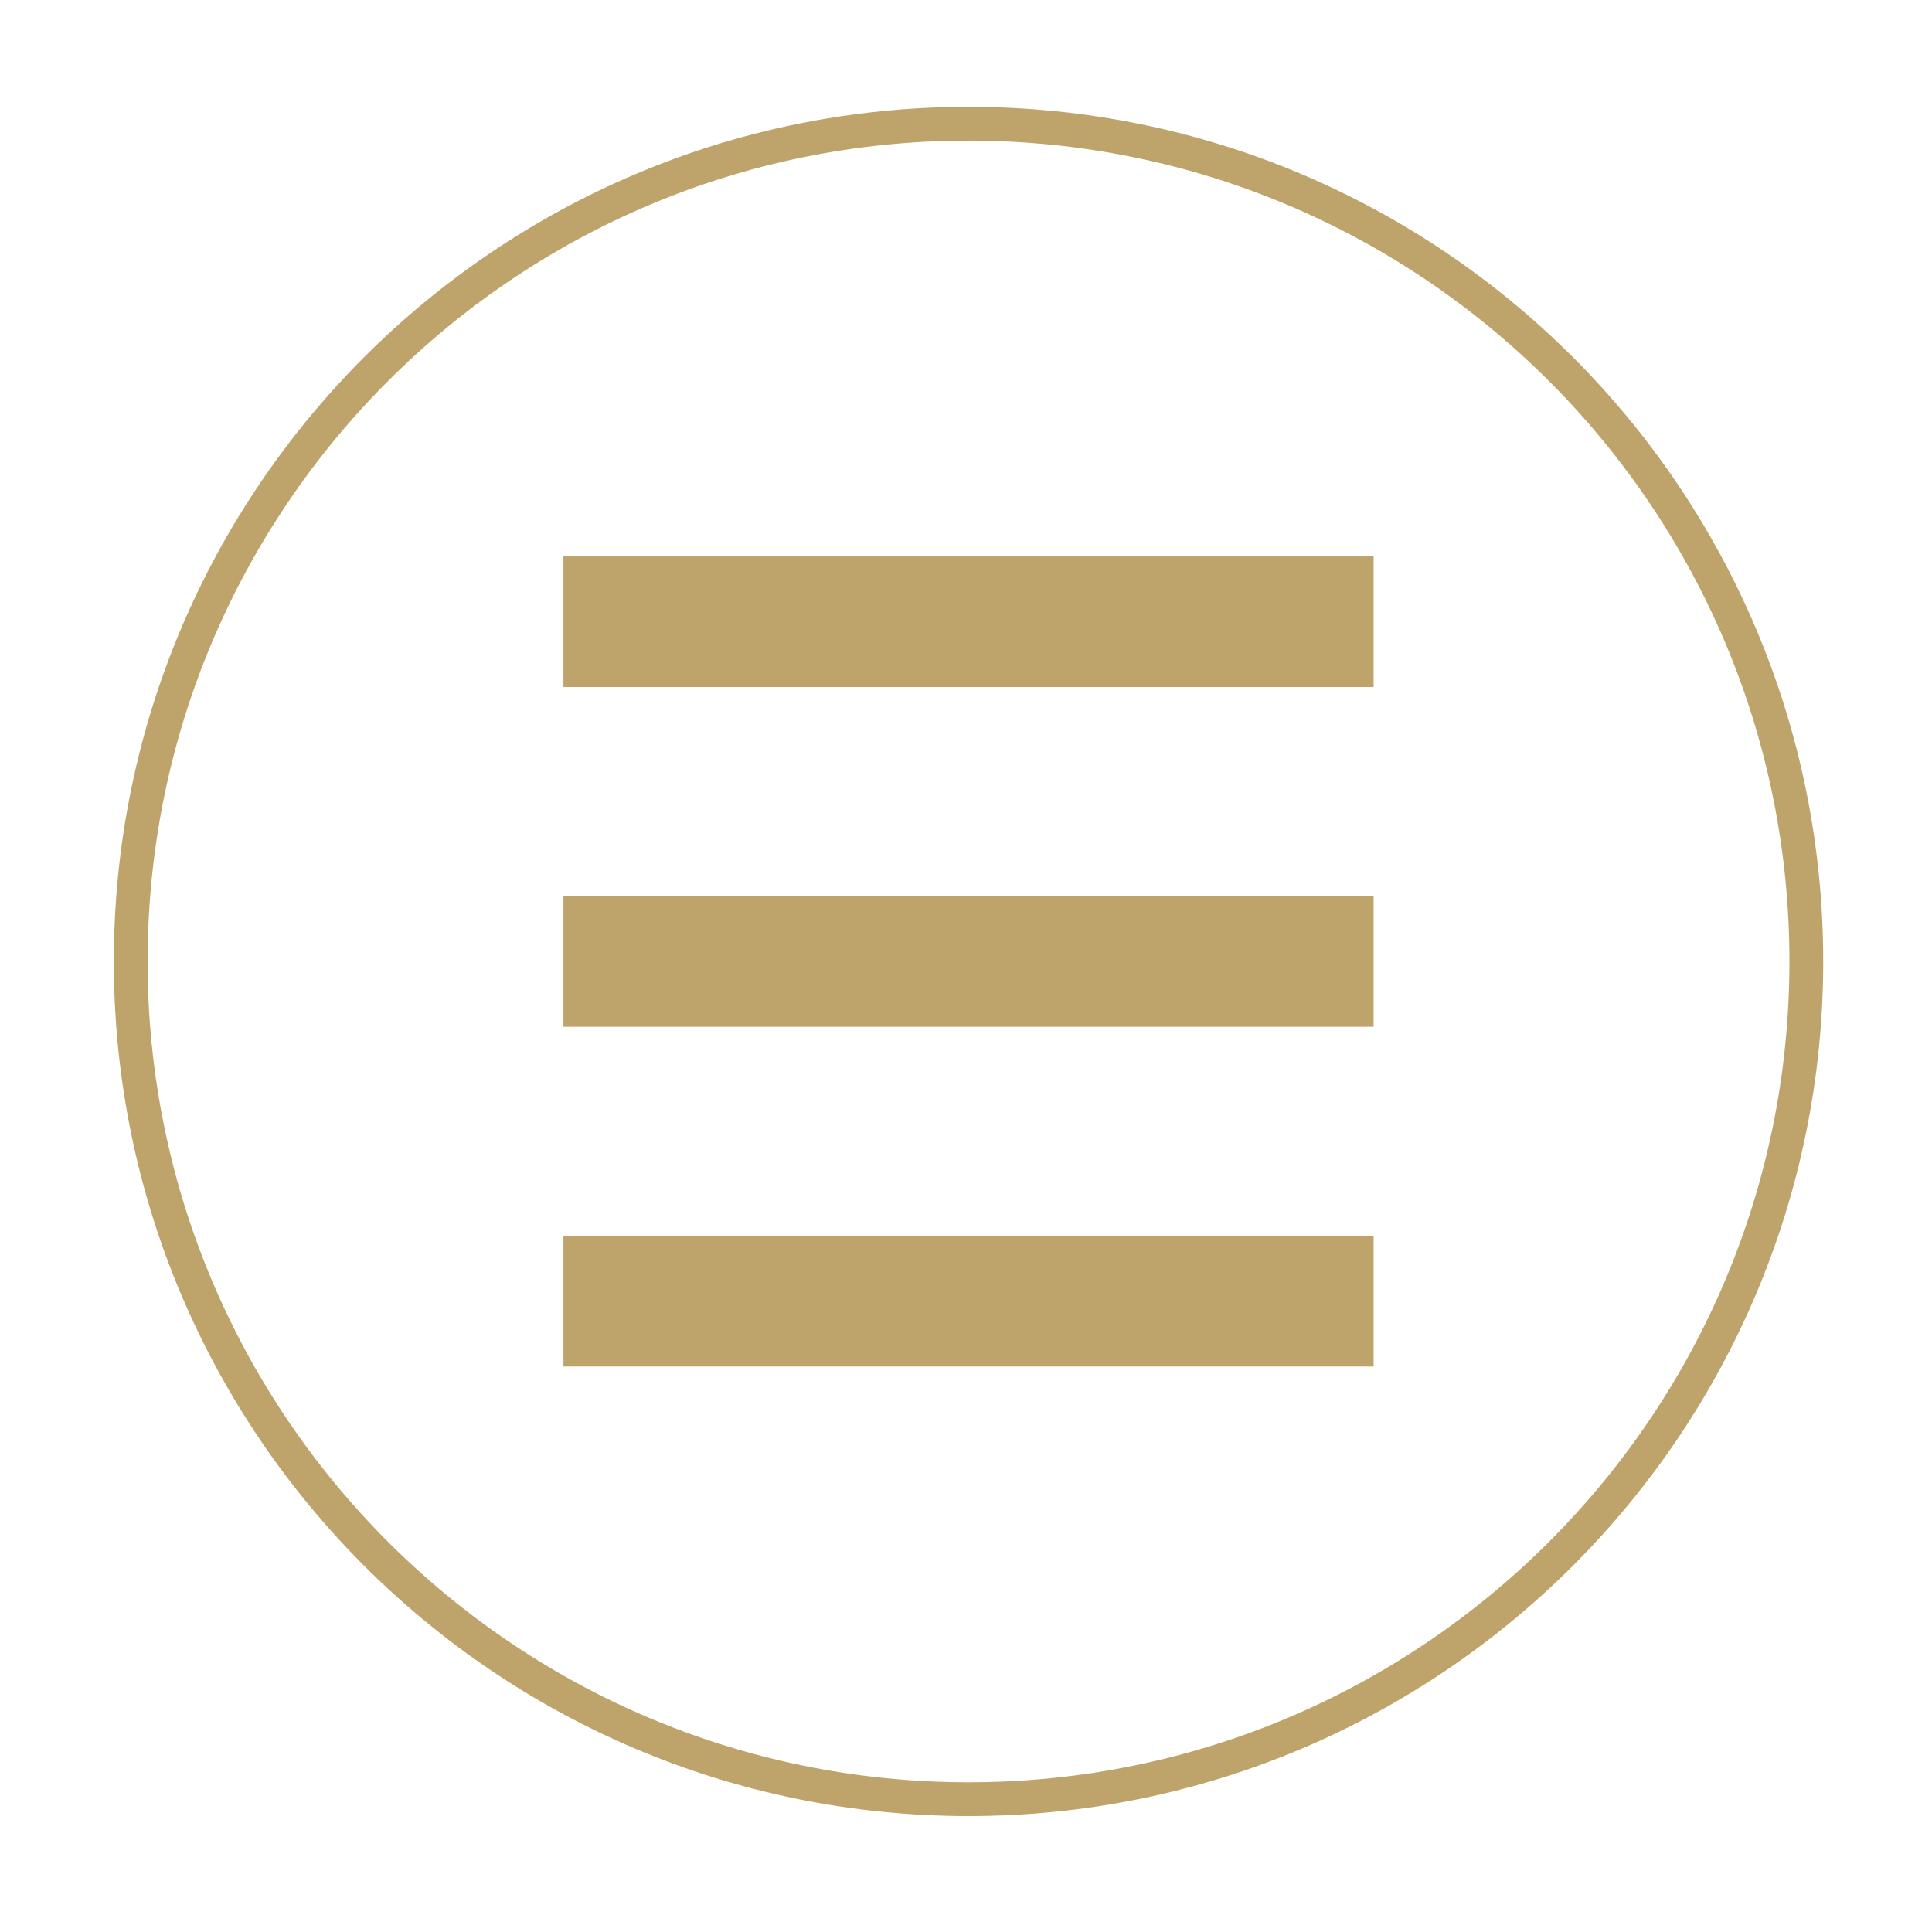
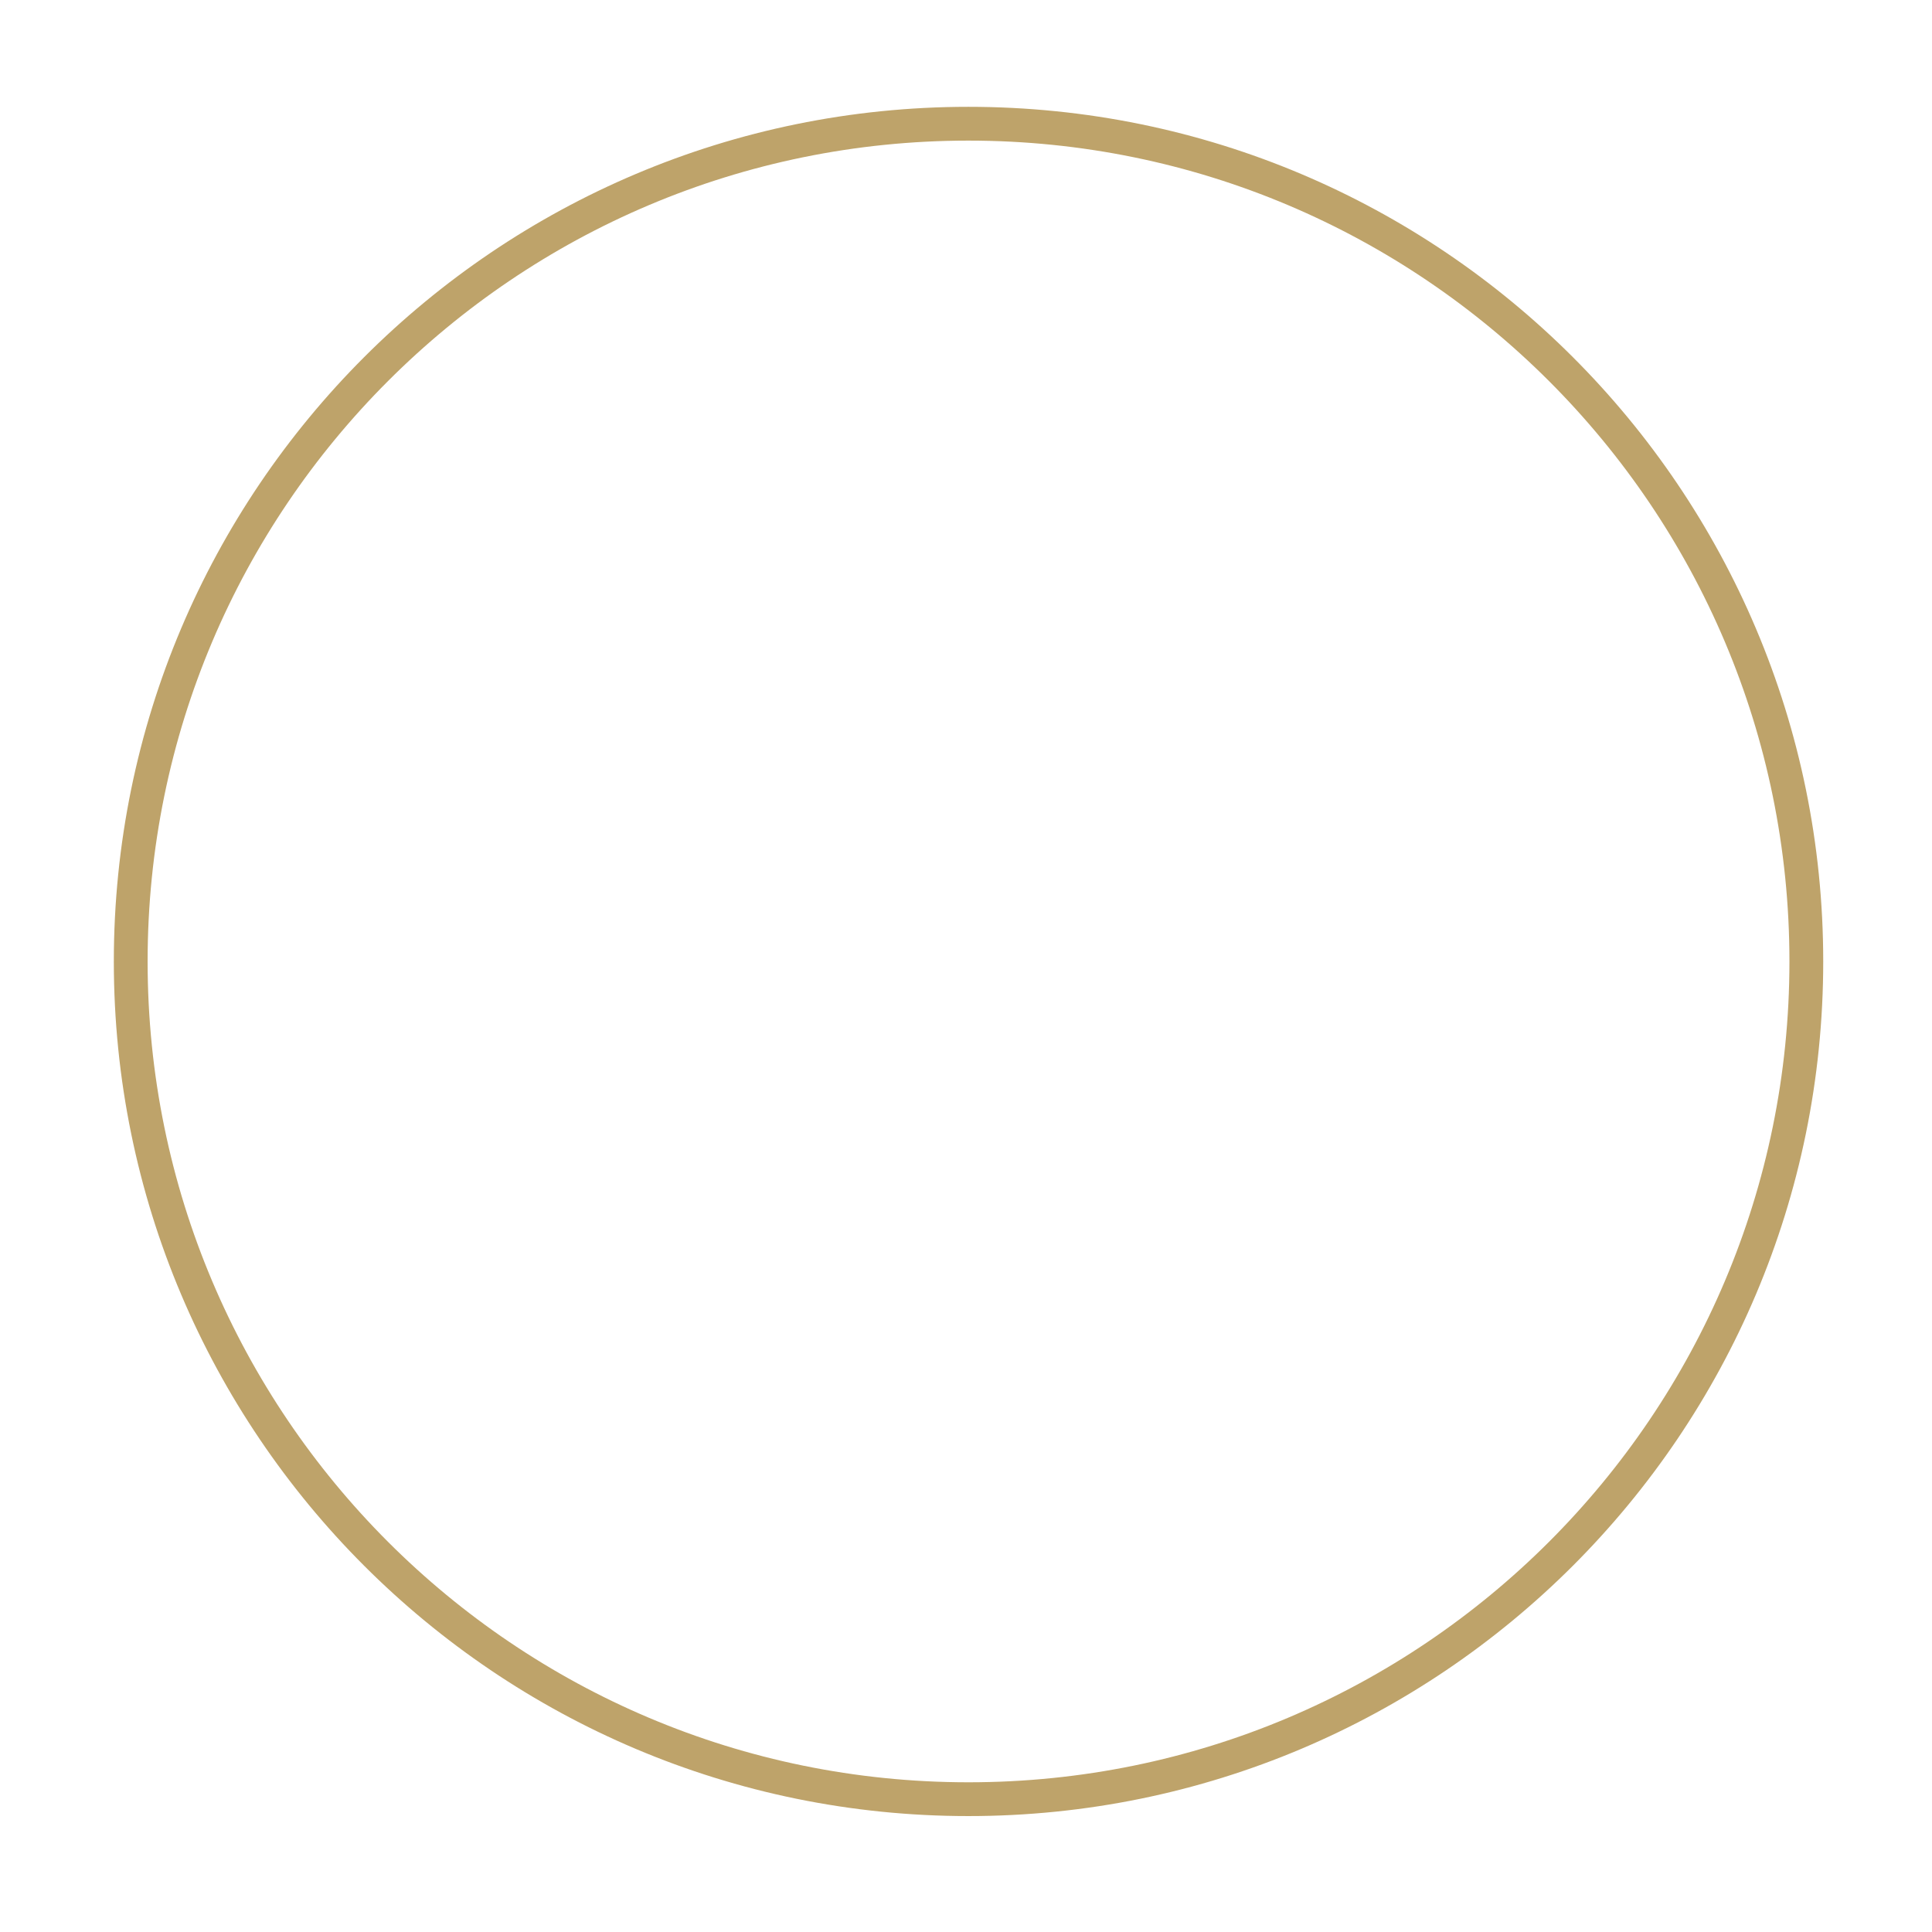
<svg xmlns="http://www.w3.org/2000/svg" version="1.1" id="Layer_1" x="0px" y="0px" width="40.54px" height="40.54px" viewBox="0 0 40.54 40.54" enable-background="new 0 0 40.54 40.54" xml:space="preserve">
-   <circle fill="none" cx="20.323" cy="20.175" r="20.217" />
  <path fill="none" stroke="#BEA36A" stroke-width="0.709" stroke-miterlimit="10" d="M37.903,20.175  c0,9.709-7.872,17.578-17.582,17.578c-9.706,0-17.578-7.869-17.578-17.578c0-9.71,7.872-17.579,17.578-17.579  C30.031,2.596,37.903,10.465,37.903,20.175z" />
  <g>
-     <rect x="11.823" y="11.674" fill="#BEA36A" width="17" height="2.742" />
-     <rect x="11.823" y="18.805" fill="#BEA36A" width="17" height="2.74" />
-     <rect x="11.823" y="25.932" fill="#BEA36A" width="17" height="2.742" />
-   </g>
+     </g>
</svg>